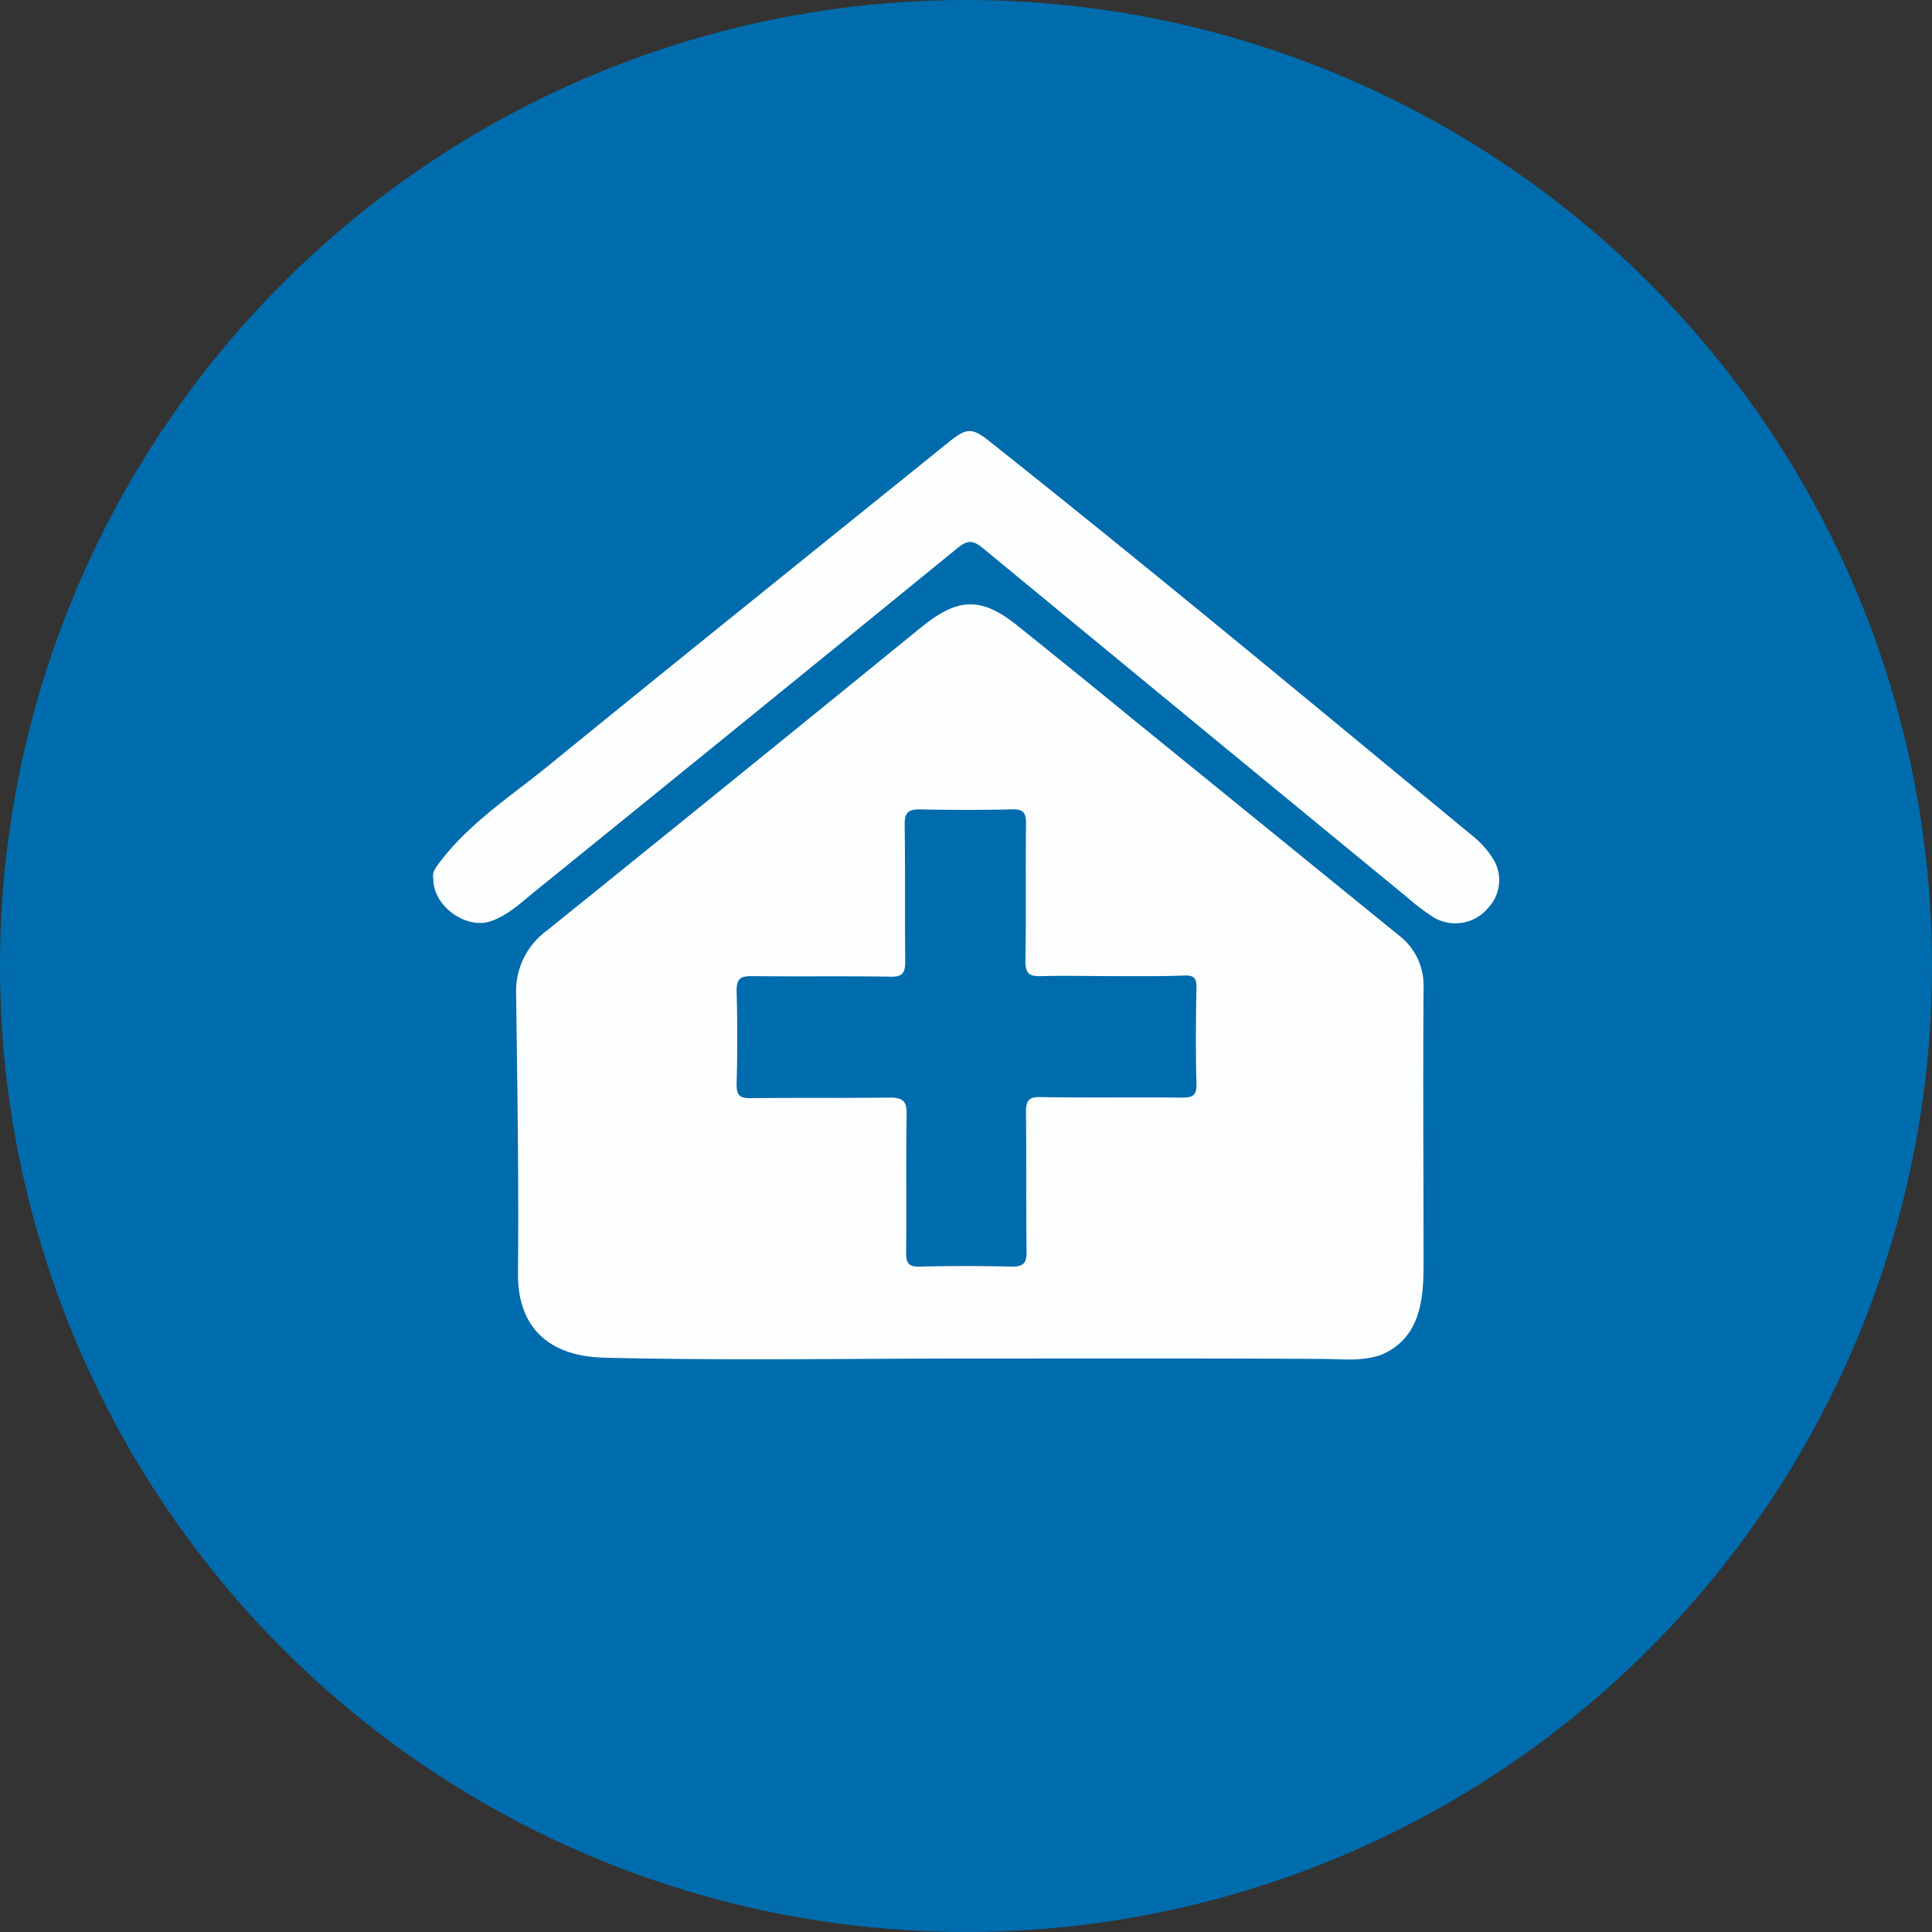
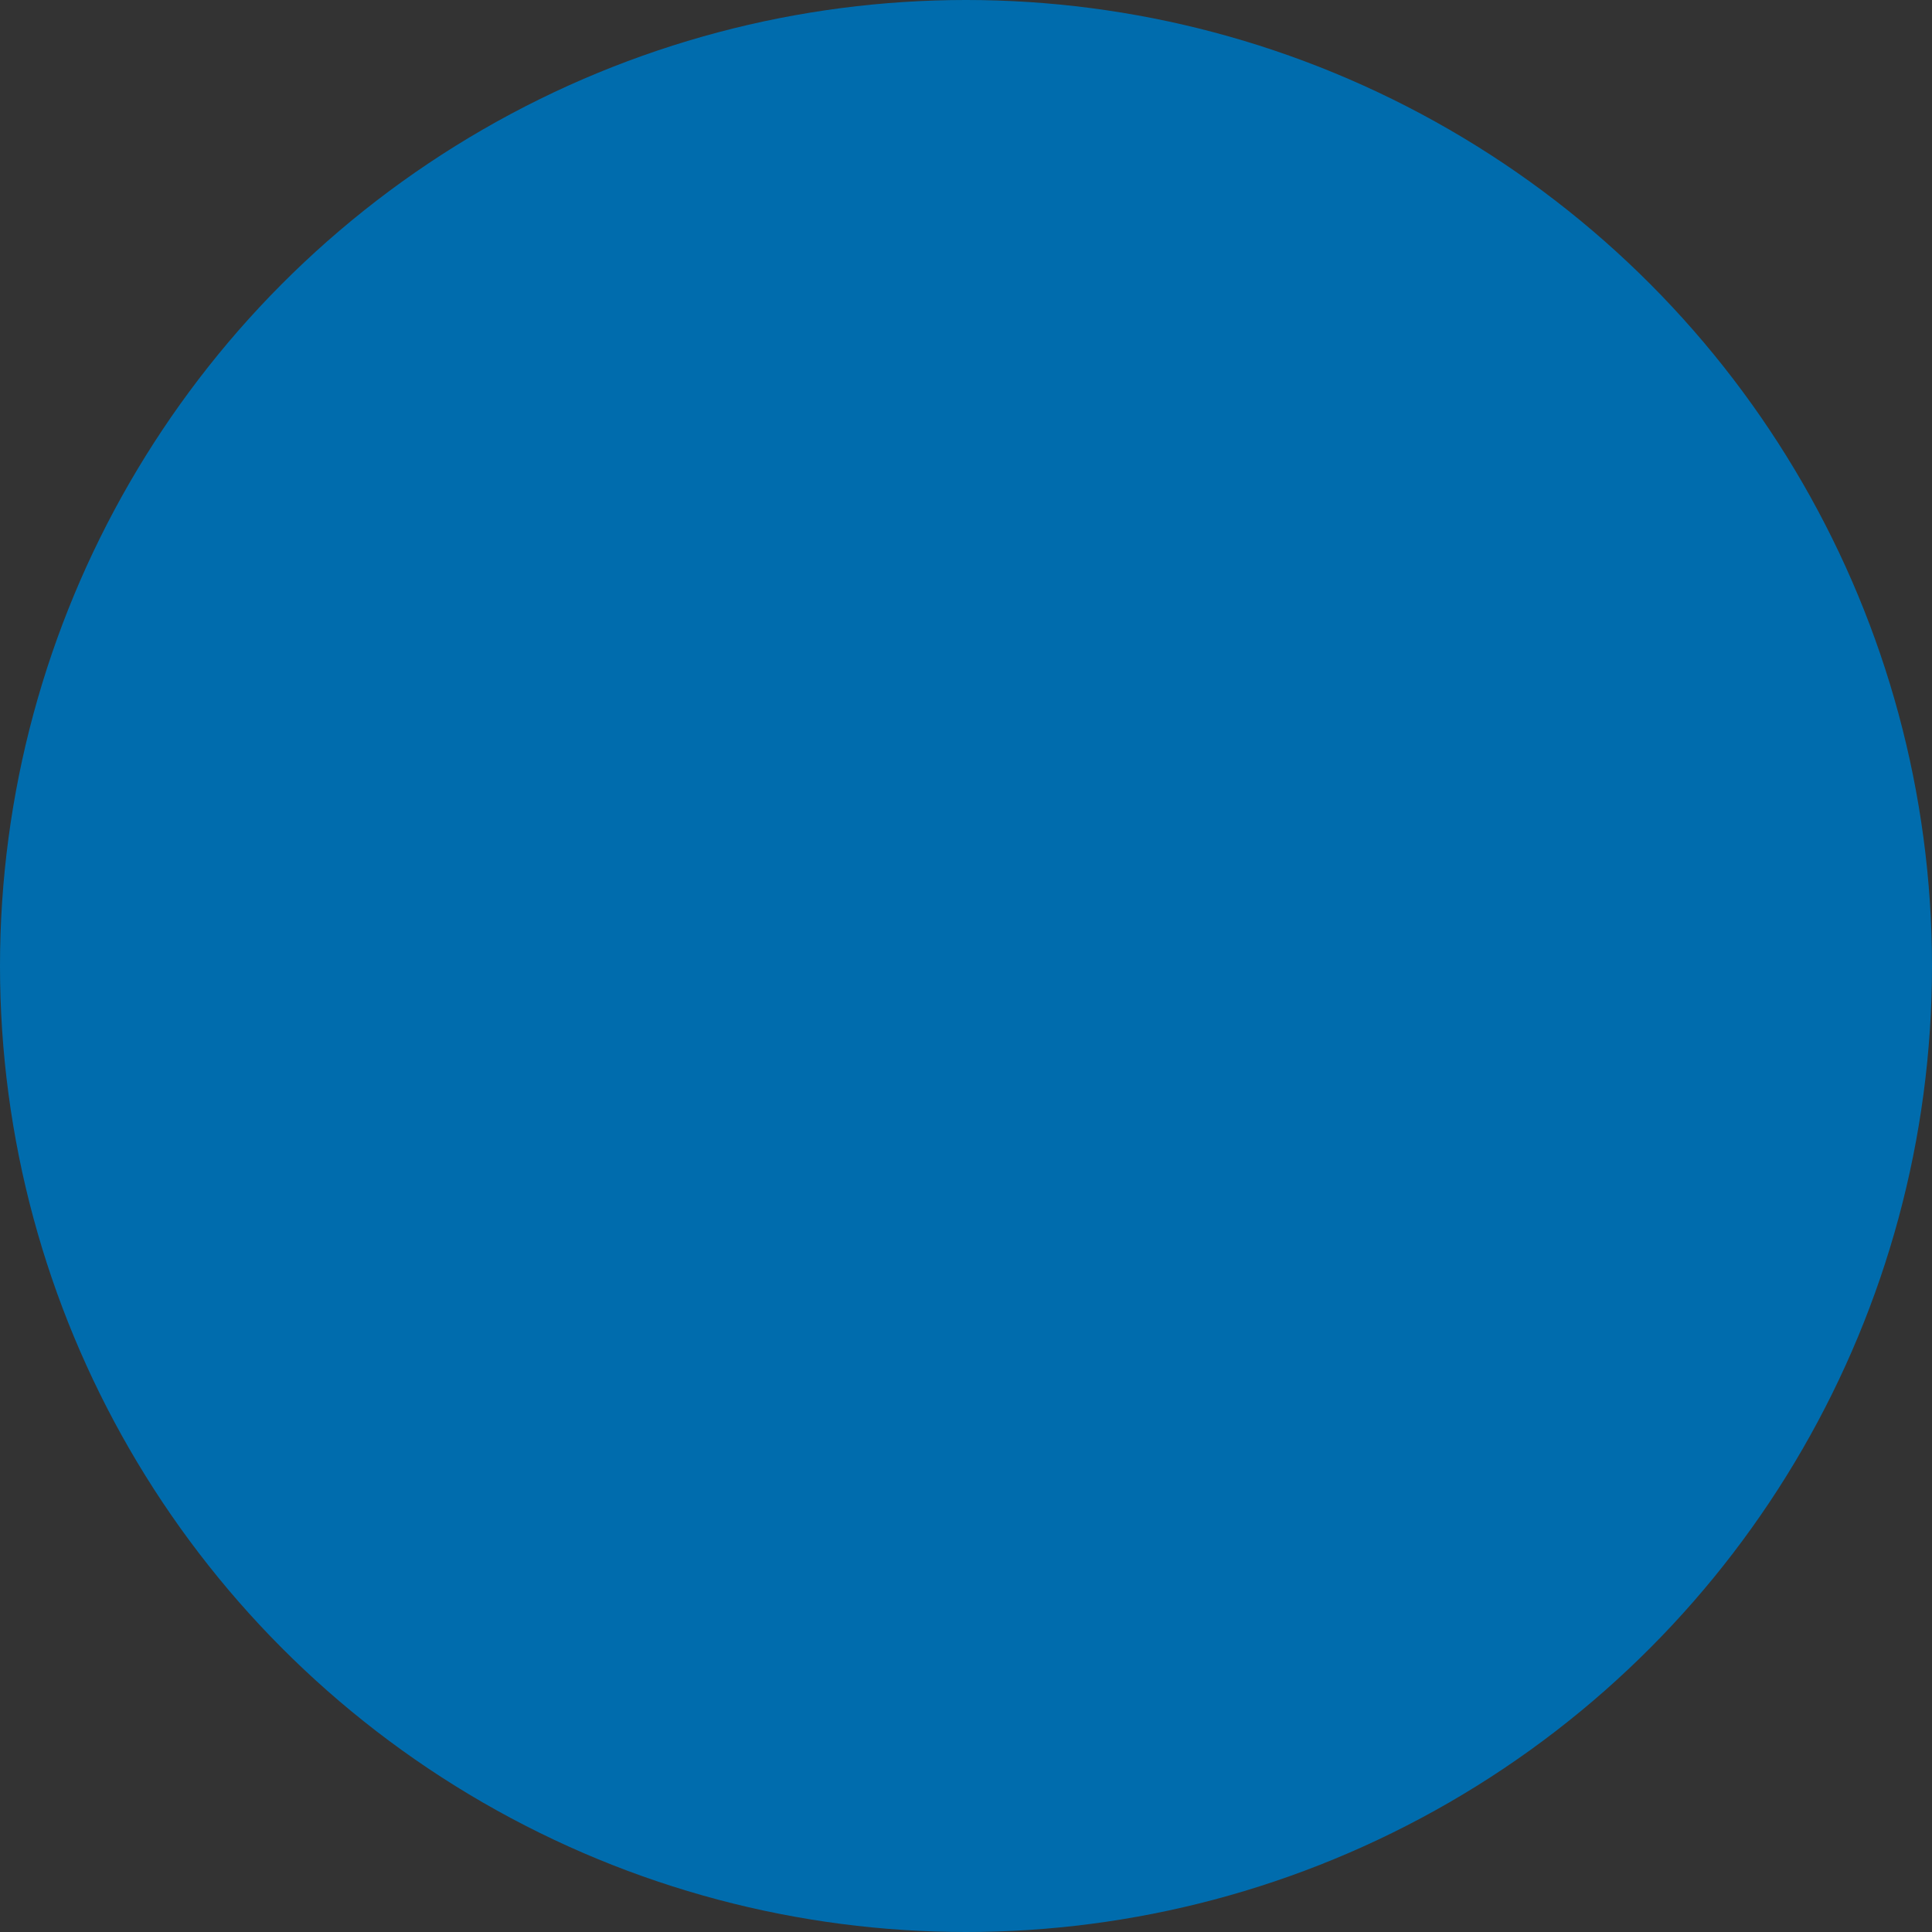
<svg xmlns="http://www.w3.org/2000/svg" id="Layer_1" data-name="Layer 1" viewBox="0 0 252 252">
  <rect x="0" y="0" width="252" height="252" fill="#333333" stroke="none" />
  <defs>
    <style>.cls-1{fill:#006cad;}.cls-2{fill:#fcfdfd;}</style>
  </defs>
  <title>clinicsofallsizes-icon</title>
  <circle class="cls-1" cx="126" cy="126" r="126" />
-   <path class="cls-2" d="M188.42,249.2c-15.86,0-31.72.28-47.57-.11-8.11-.2-11.35-4.78-11.29-11,.12-12.14-.08-24.29-.24-36.43a9.78,9.78,0,0,1,4-8.27q24.28-19.57,48.48-39.28l.68-.54c4.62-3.67,7.64-3.66,12.27.07q7.49,6,14.92,12.09,17.36,14.1,34.71,28.21a8.21,8.21,0,0,1,3.3,6.94c-.08,13.1,0,23,0,36.1,0,4.47-.39,9.59-5.56,11.75-2.56.88-5.11.53-7.85.52C219,249.16,203.7,249.2,188.42,249.2ZM207,199.32c-3.06,0-6.12-.08-9.17,0-1.6.06-2.11-.37-2.08-2.05.11-6,0-11.93.08-17.89,0-1.44-.41-1.85-1.83-1.81-4,.09-8,.09-12,0-1.51,0-2,.38-2,1.93.09,6,0,11.93.08,17.89,0,1.7-.52,2.06-2.11,2-6-.09-11.92,0-17.89-.07-1.46,0-2,.3-2,1.9.12,4.07.11,8.14,0,12.21,0,1.47.44,1.83,1.85,1.81,6-.07,12.07,0,18.11-.08,1.87,0,2.25.57,2.22,2.32-.11,6,0,11.93-.07,17.89,0,1.39.32,1.88,1.79,1.84q6-.15,12,0c1.57,0,1.93-.49,1.92-2-.08-6,0-12.08-.08-18.11,0-1.67.46-2.06,2.07-2,6.11.1,12.22,0,18.33.07,1.4,0,1.87-.33,1.84-1.81-.11-4.21-.08-8.44,0-12.65,0-1.17-.38-1.49-1.5-1.47C213.42,199.36,210.22,199.32,207,199.32Z" transform="translate(-62 -72)" />
-   <path class="cls-2" d="M118.52,186.64c-.2-.86.33-1.51.88-2.23,3.85-5.06,9.15-8.5,14-12.43,17.42-14.2,34.94-28.26,52.43-42.38,2.28-1.83,3-1.83,5.28,0,21.19,16.82,42,34.13,62.86,51.34a11.92,11.92,0,0,1,2.52,2.69,5.28,5.28,0,0,1-.41,6.82,5.55,5.55,0,0,1-7.13,1.18,31.13,31.13,0,0,1-3.47-2.64q-27.65-22.71-55.25-45.47c-1.33-1.1-2.06-1.1-3.38,0Q159.29,166,131.64,188.38c-1.74,1.42-3.4,3-5.57,3.76C122.83,193.3,118.49,190.2,118.52,186.64Z" transform="translate(-62 -72)" />
</svg>